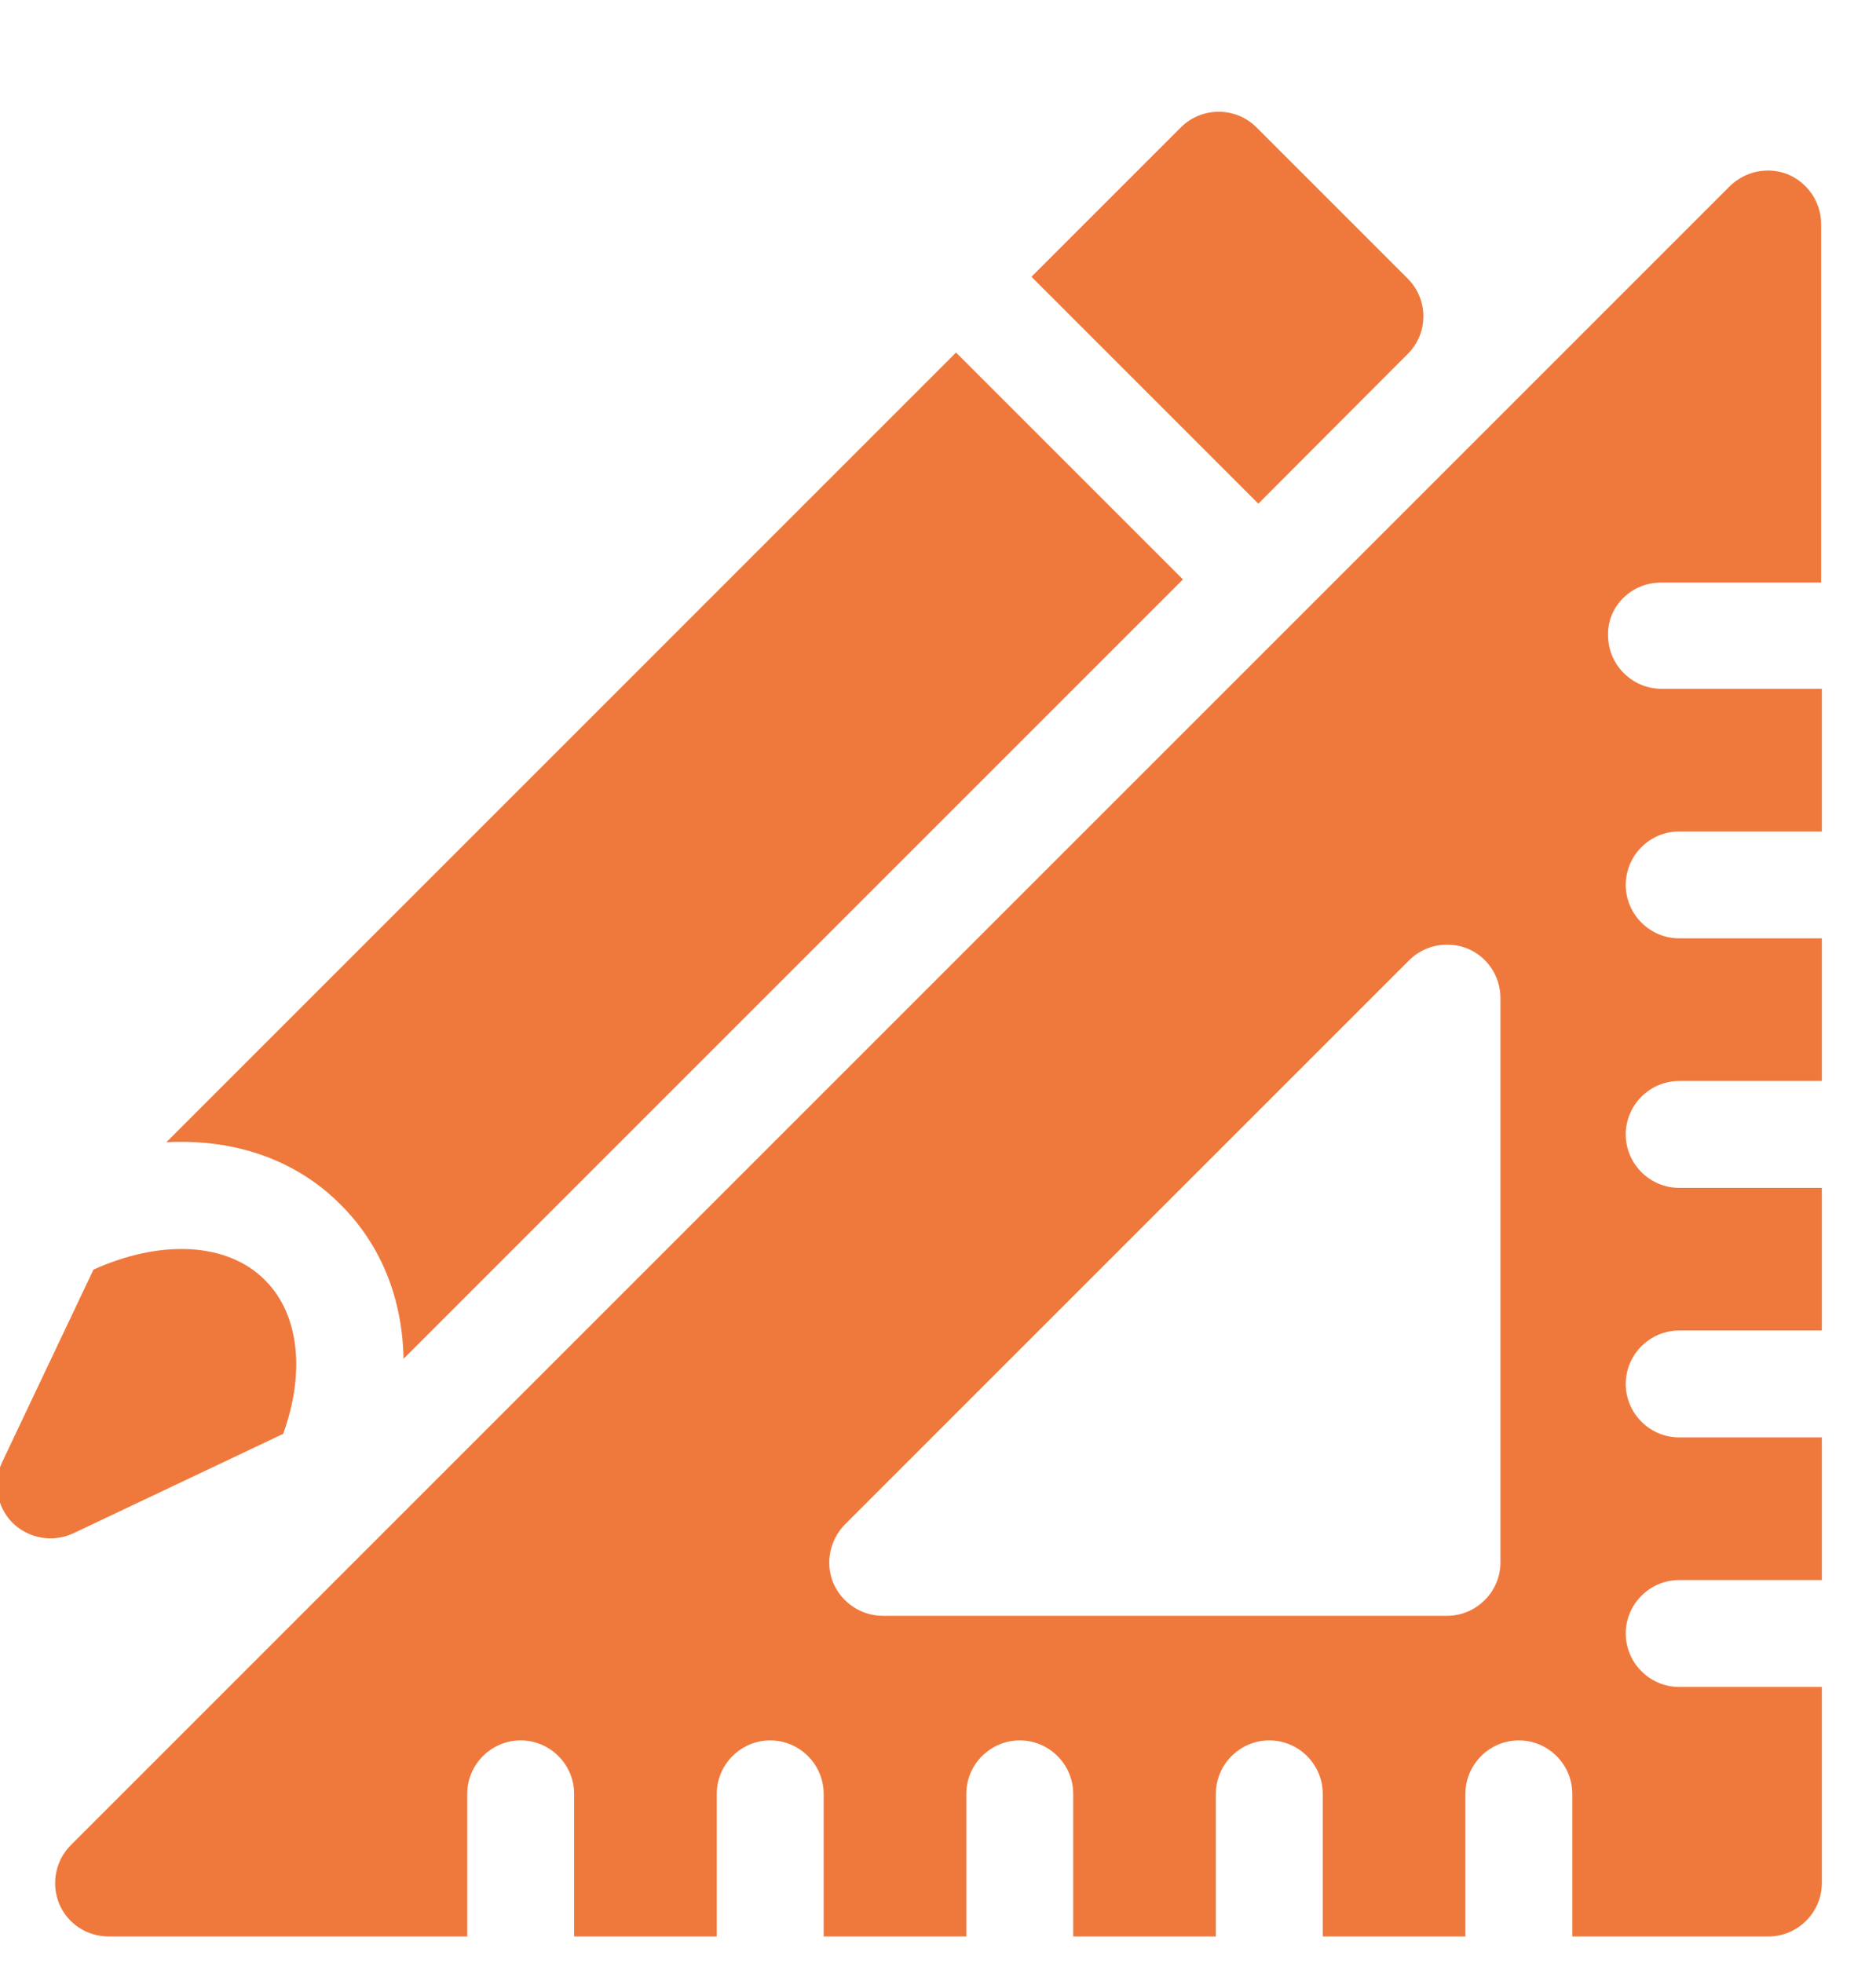
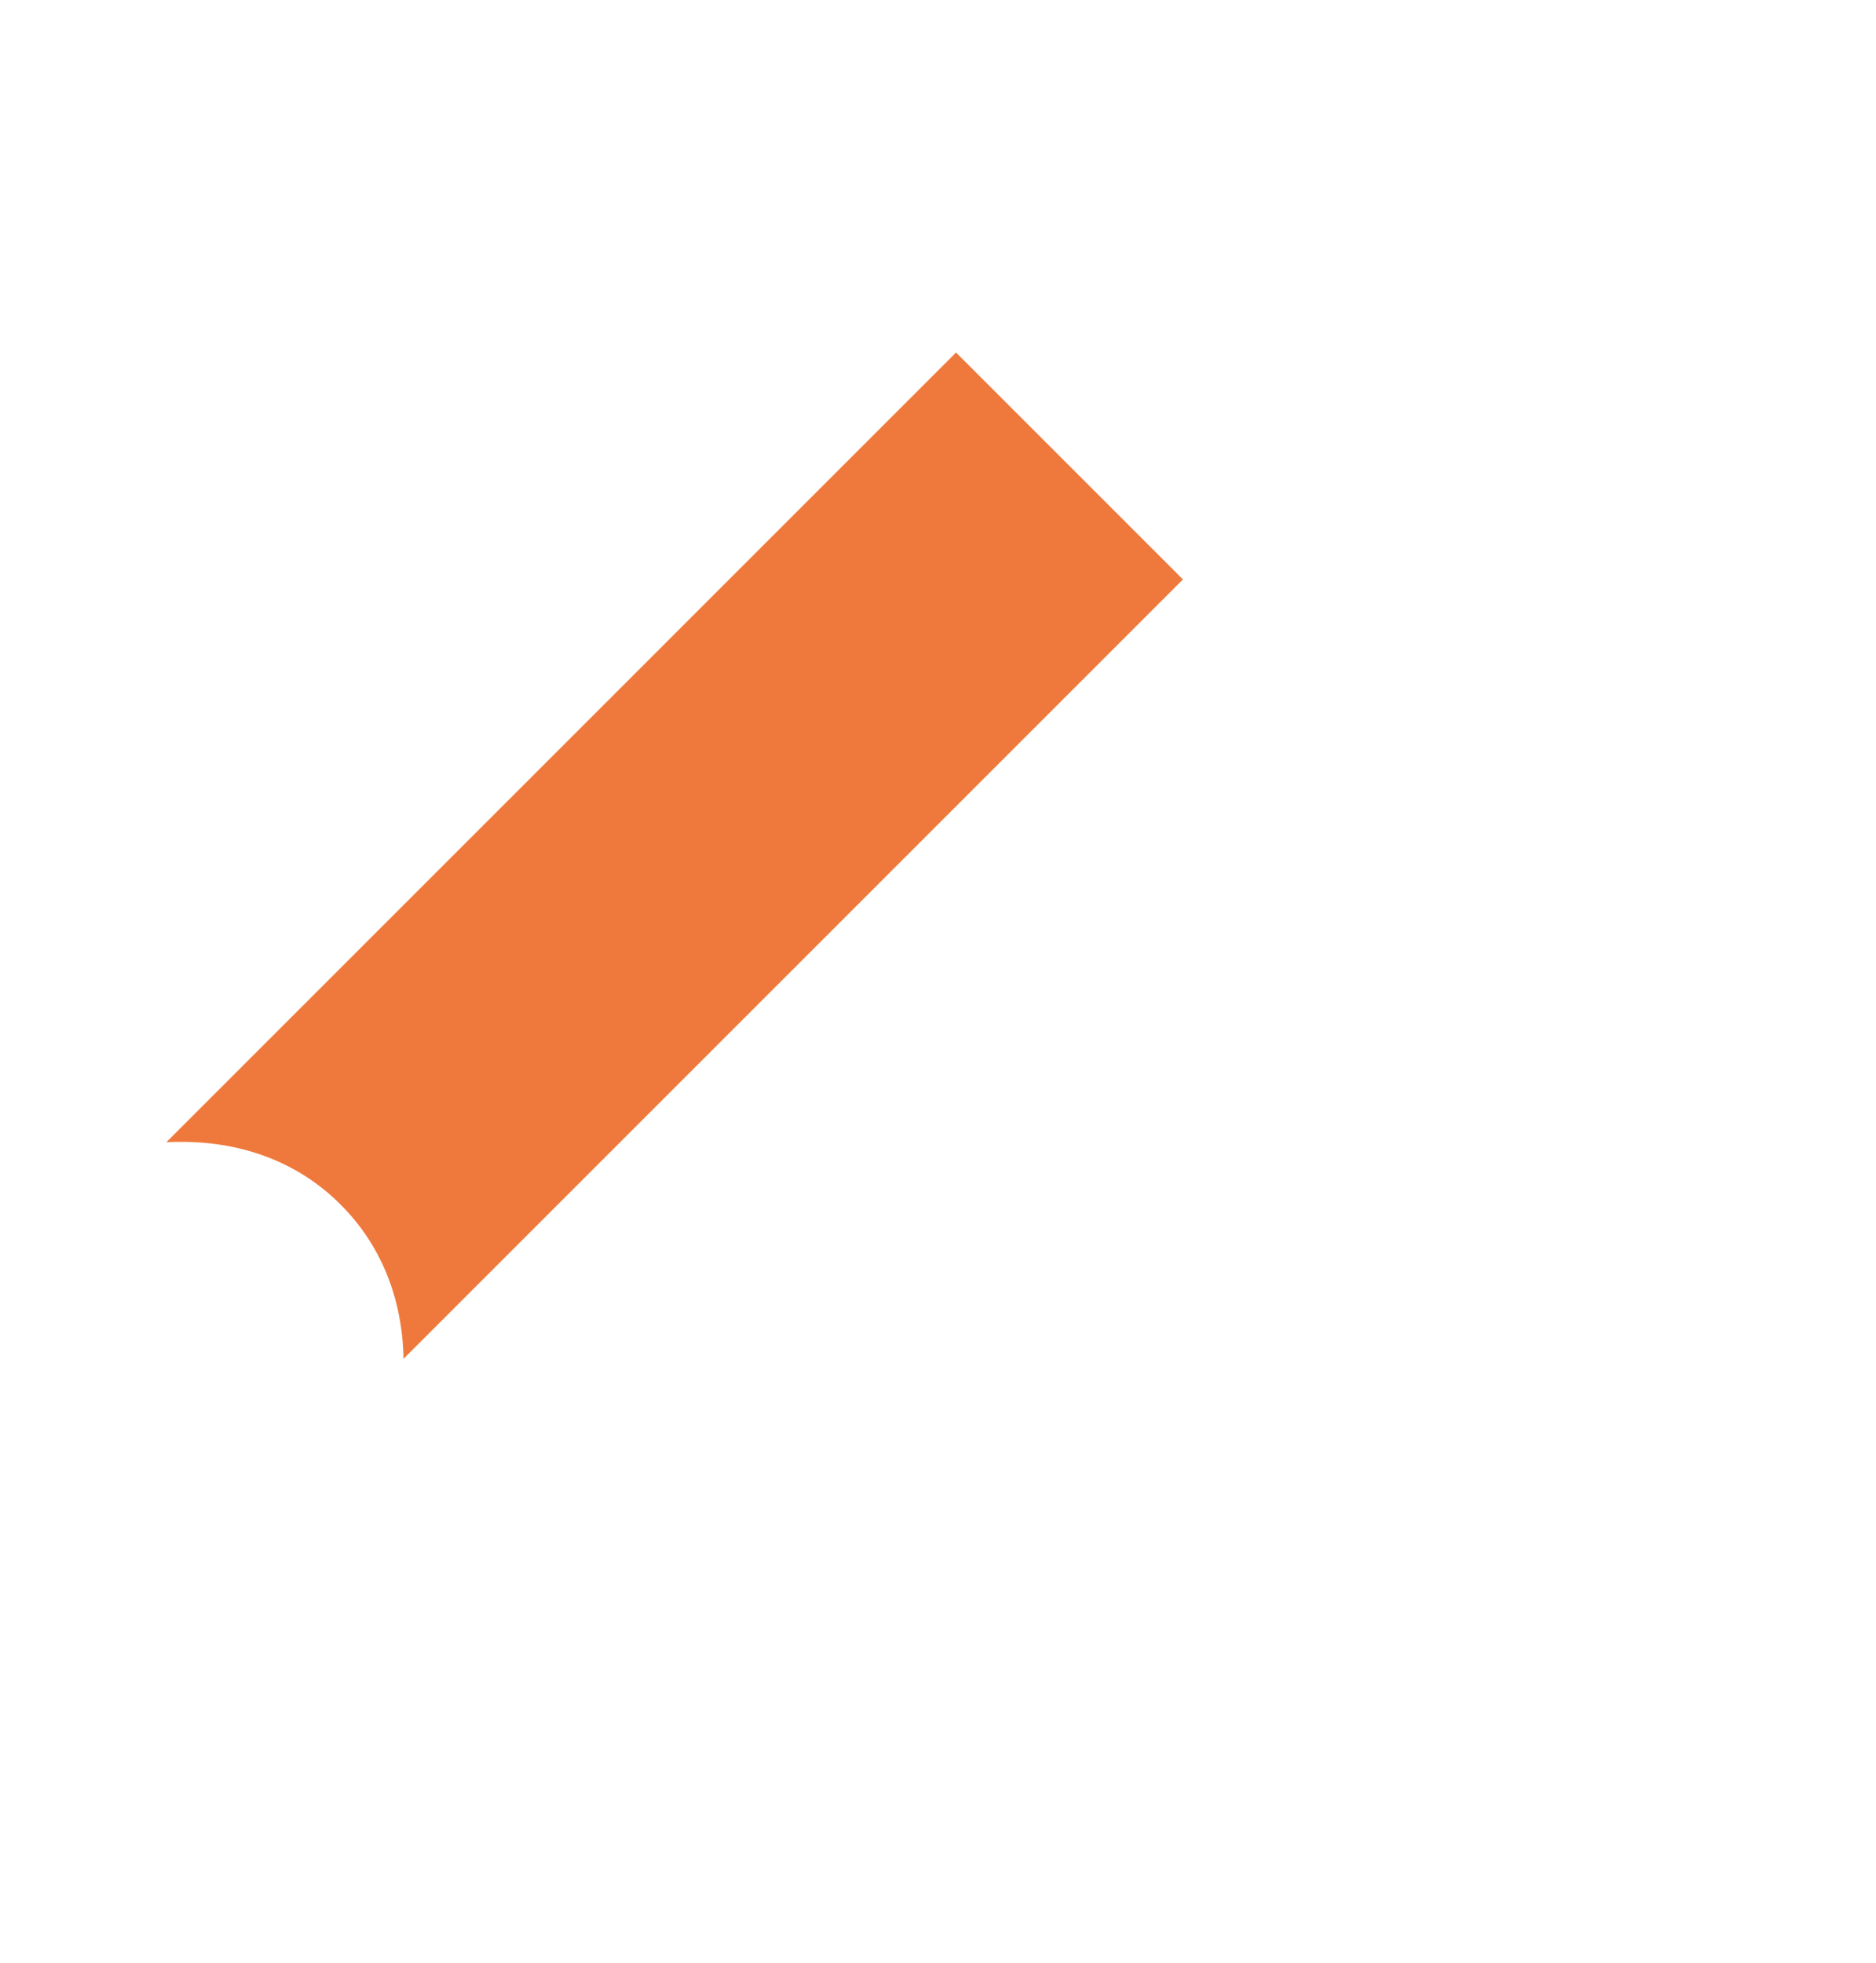
<svg xmlns="http://www.w3.org/2000/svg" version="1.1" id="Capa_1" x="0px" y="0px" viewBox="0 0 53 55.46" style="enable-background:new 0 0 53 55.46;" xml:space="preserve">
  <style type="text/css"> .st0{fill:#EF793C;} </style>
-   <path class="st0" d="M46.92,16.46h4.53V6.33c0-0.61-0.37-1.16-0.93-1.4c-0.56-0.23-1.21-0.1-1.65,0.33L2,52.13 c-0.43,0.43-0.56,1.08-0.33,1.65c0.23,0.56,0.78,0.93,1.4,0.93H13.2v-4.03c0-0.83,0.68-1.51,1.51-1.51c0.83,0,1.51,0.68,1.51,1.51 v4.03h4.03v-4.03c0-0.83,0.68-1.51,1.51-1.51s1.51,0.68,1.51,1.51v4.03h4.03v-4.03c0-0.83,0.68-1.51,1.51-1.51 c0.83,0,1.51,0.68,1.51,1.51v4.03h4.03v-4.03c0-0.83,0.68-1.51,1.51-1.51c0.83,0,1.51,0.68,1.51,1.51v4.03h4.03v-4.03 c0-0.83,0.68-1.51,1.51-1.51s1.51,0.68,1.51,1.51v4.03h5.54c0.83,0,1.51-0.68,1.51-1.51v-5.54h-4.03c-0.83,0-1.51-0.68-1.51-1.51 c0-0.83,0.68-1.51,1.51-1.51h4.03v-4.03h-4.03c-0.83,0-1.51-0.68-1.51-1.51s0.68-1.51,1.51-1.51h4.03v-4.03h-4.03 c-0.83,0-1.51-0.68-1.51-1.51c0-0.83,0.68-1.51,1.51-1.51h4.03v-4.03h-4.03c-0.83,0-1.51-0.68-1.51-1.51c0-0.83,0.68-1.51,1.51-1.51 h4.03v-4.03h-4.53c-0.83,0-1.51-0.68-1.51-1.51C45.41,17.13,46.09,16.46,46.92,16.46 M42.39,44.14c0,0.83-0.68,1.51-1.51,1.51H24.94 c-0.61,0-1.16-0.37-1.4-0.93c-0.23-0.56-0.1-1.21,0.33-1.65l15.94-15.94c0.43-0.43,1.08-0.56,1.65-0.33 c0.56,0.23,0.93,0.78,0.93,1.4V44.14z" />
-   <path class="st0" d="M35.55,14.23l-6.41-6.41l4.22-4.22c0.59-0.59,1.55-0.59,2.14,0l4.27,4.27c0.59,0.59,0.59,1.55,0,2.13 L35.55,14.23z" />
  <path class="st0" d="M5.13,32.26c-0.14,0-0.28,0-0.43,0.01L27.01,9.96l6.41,6.41L11.4,38.39c-0.03-1.71-0.64-3.22-1.77-4.35 C8.47,32.87,6.9,32.26,5.13,32.26" />
-   <path class="st0" d="M0.06,41.31l2.58-5.44c1.85-0.84,3.76-0.8,4.85,0.3c0.99,0.99,1.12,2.66,0.51,4.34l-5.93,2.81 c-0.58,0.27-1.26,0.15-1.72-0.3C-0.09,42.57-0.21,41.89,0.06,41.31" />
</svg>